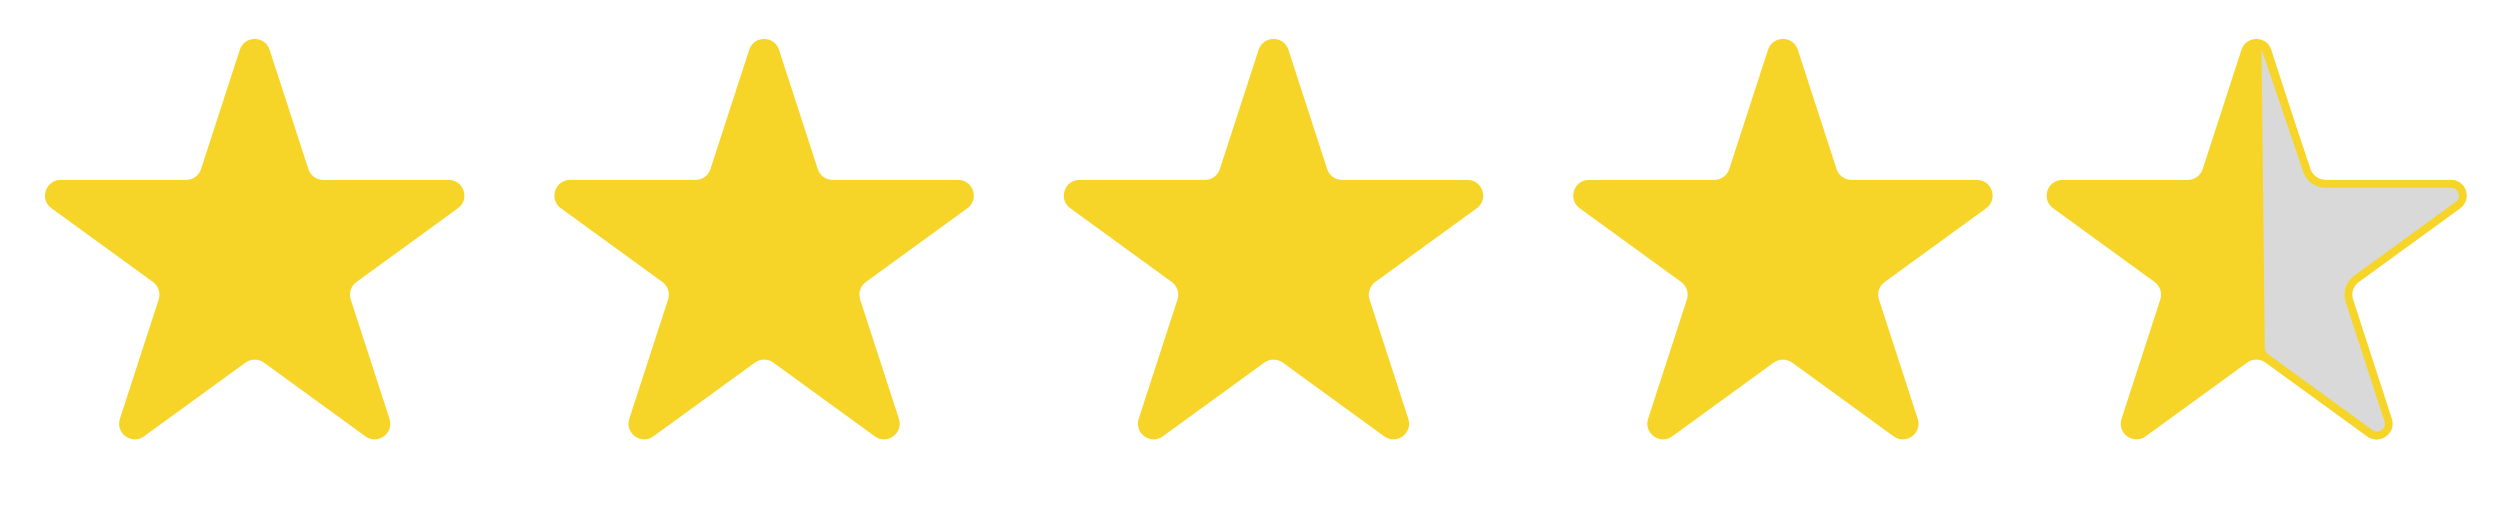
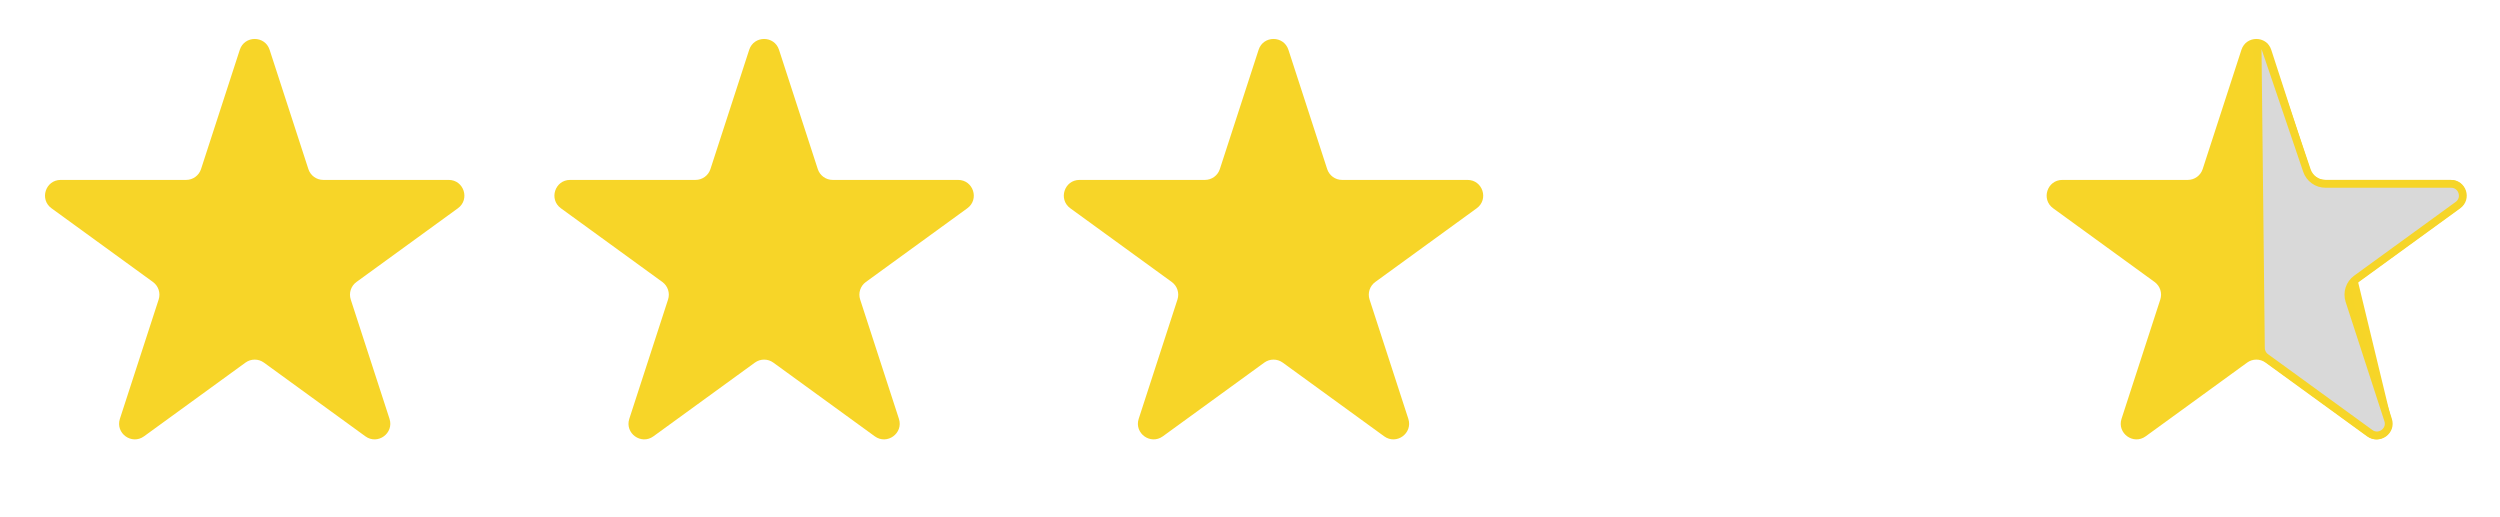
<svg xmlns="http://www.w3.org/2000/svg" width="319" height="66" viewBox="0 0 319 66" fill="none">
  <path d="M30.598 6.354C31.197 4.511 33.803 4.511 34.402 6.354L39.348 21.575C39.615 22.399 40.383 22.957 41.25 22.957H57.254C59.191 22.957 59.997 25.436 58.429 26.575L45.482 35.982C44.781 36.491 44.488 37.394 44.755 38.218L49.701 53.439C50.3 55.282 48.191 56.814 46.623 55.675L33.676 46.268C32.975 45.759 32.025 45.759 31.324 46.268L18.377 55.675C16.809 56.814 14.7 55.282 15.299 53.439L20.245 38.218C20.512 37.394 20.219 36.491 19.518 35.982L6.57 26.575C5.003 25.436 5.809 22.957 7.746 22.957H23.75C24.617 22.957 25.385 22.399 25.652 21.575L30.598 6.354Z" fill="#F7D528" />
  <path d="M95.598 6.354C96.197 4.511 98.803 4.511 99.402 6.354L104.348 21.575C104.615 22.399 105.383 22.957 106.25 22.957H122.254C124.191 22.957 124.997 25.436 123.43 26.575L110.482 35.982C109.781 36.491 109.488 37.394 109.755 38.218L114.701 53.439C115.3 55.282 113.191 56.814 111.623 55.675L98.676 46.268C97.975 45.759 97.025 45.759 96.324 46.268L83.377 55.675C81.809 56.814 79.7 55.282 80.299 53.439L85.245 38.218C85.512 37.394 85.219 36.491 84.518 35.982L71.57 26.575C70.003 25.436 70.809 22.957 72.746 22.957H88.75C89.617 22.957 90.385 22.399 90.652 21.575L95.598 6.354Z" fill="#F7D528" />
  <path d="M160.598 6.354C161.197 4.511 163.803 4.511 164.402 6.354L169.348 21.575C169.615 22.399 170.383 22.957 171.25 22.957H187.254C189.191 22.957 189.997 25.436 188.43 26.575L175.482 35.982C174.781 36.491 174.488 37.394 174.755 38.218L179.701 53.439C180.3 55.282 178.191 56.814 176.623 55.675L163.676 46.268C162.975 45.759 162.025 45.759 161.324 46.268L148.377 55.675C146.809 56.814 144.7 55.282 145.299 53.439L150.245 38.218C150.512 37.394 150.219 36.491 149.518 35.982L136.57 26.575C135.003 25.436 135.809 22.957 137.746 22.957H153.75C154.617 22.957 155.385 22.399 155.652 21.575L160.598 6.354Z" fill="#F7D528" />
-   <path d="M225.598 6.354C226.197 4.511 228.803 4.511 229.402 6.354L234.348 21.575C234.615 22.399 235.383 22.957 236.25 22.957H252.254C254.191 22.957 254.997 25.436 253.43 26.575L240.482 35.982C239.781 36.491 239.488 37.394 239.755 38.218L244.701 53.439C245.3 55.282 243.191 56.814 241.623 55.675L228.676 46.268C227.975 45.759 227.025 45.759 226.324 46.268L213.377 55.675C211.809 56.814 209.7 55.282 210.299 53.439L215.245 38.218C215.512 37.394 215.219 36.491 214.518 35.982L201.57 26.575C200.003 25.436 200.809 22.957 202.746 22.957H218.75C219.617 22.957 220.385 22.399 220.652 21.575L225.598 6.354Z" fill="#F7D528" />
-   <path d="M286.007 6.354C286.606 4.511 289.213 4.511 289.811 6.354L294.757 21.575C295.025 22.399 295.793 22.957 296.659 22.957H312.663C314.601 22.957 315.406 25.436 313.839 26.575L300.891 35.982C300.19 36.491 299.897 37.394 300.165 38.218L305.11 53.439C305.709 55.282 303.6 56.814 302.033 55.675L289.085 46.268C288.384 45.759 287.435 45.759 286.734 46.268L273.786 55.675C272.219 56.814 270.11 55.282 270.708 53.439L275.654 38.218C275.922 37.394 275.628 36.491 274.927 35.982L261.98 26.575C260.412 25.436 261.218 22.957 263.155 22.957H279.16C280.026 22.957 280.794 22.399 281.062 21.575L286.007 6.354Z" fill="#F7D528" />
+   <path d="M286.007 6.354C286.606 4.511 289.213 4.511 289.811 6.354L294.757 21.575C295.025 22.399 295.793 22.957 296.659 22.957H312.663C314.601 22.957 315.406 25.436 313.839 26.575L300.891 35.982L305.11 53.439C305.709 55.282 303.6 56.814 302.033 55.675L289.085 46.268C288.384 45.759 287.435 45.759 286.734 46.268L273.786 55.675C272.219 56.814 270.11 55.282 270.708 53.439L275.654 38.218C275.922 37.394 275.628 36.491 274.927 35.982L261.98 26.575C260.412 25.436 261.218 22.957 263.155 22.957H279.16C280.026 22.957 280.794 22.399 281.062 21.575L286.007 6.354Z" fill="#F7D528" />
  <path d="M289.042 6.096L294.362 21.761C294.707 22.775 295.659 23.457 296.73 23.457H312.754C314.207 23.457 314.811 25.316 313.636 26.171L300.688 35.578C299.812 36.214 299.445 37.343 299.78 38.373L304.725 53.593C305.174 54.975 303.593 56.125 302.417 55.27L289.107 45.6C288.723 45.321 288.494 44.877 288.489 44.403L288.069 6.263C288.063 5.694 288.859 5.558 289.042 6.096Z" fill="#D9D9D9" stroke="#F6D528" />
</svg>